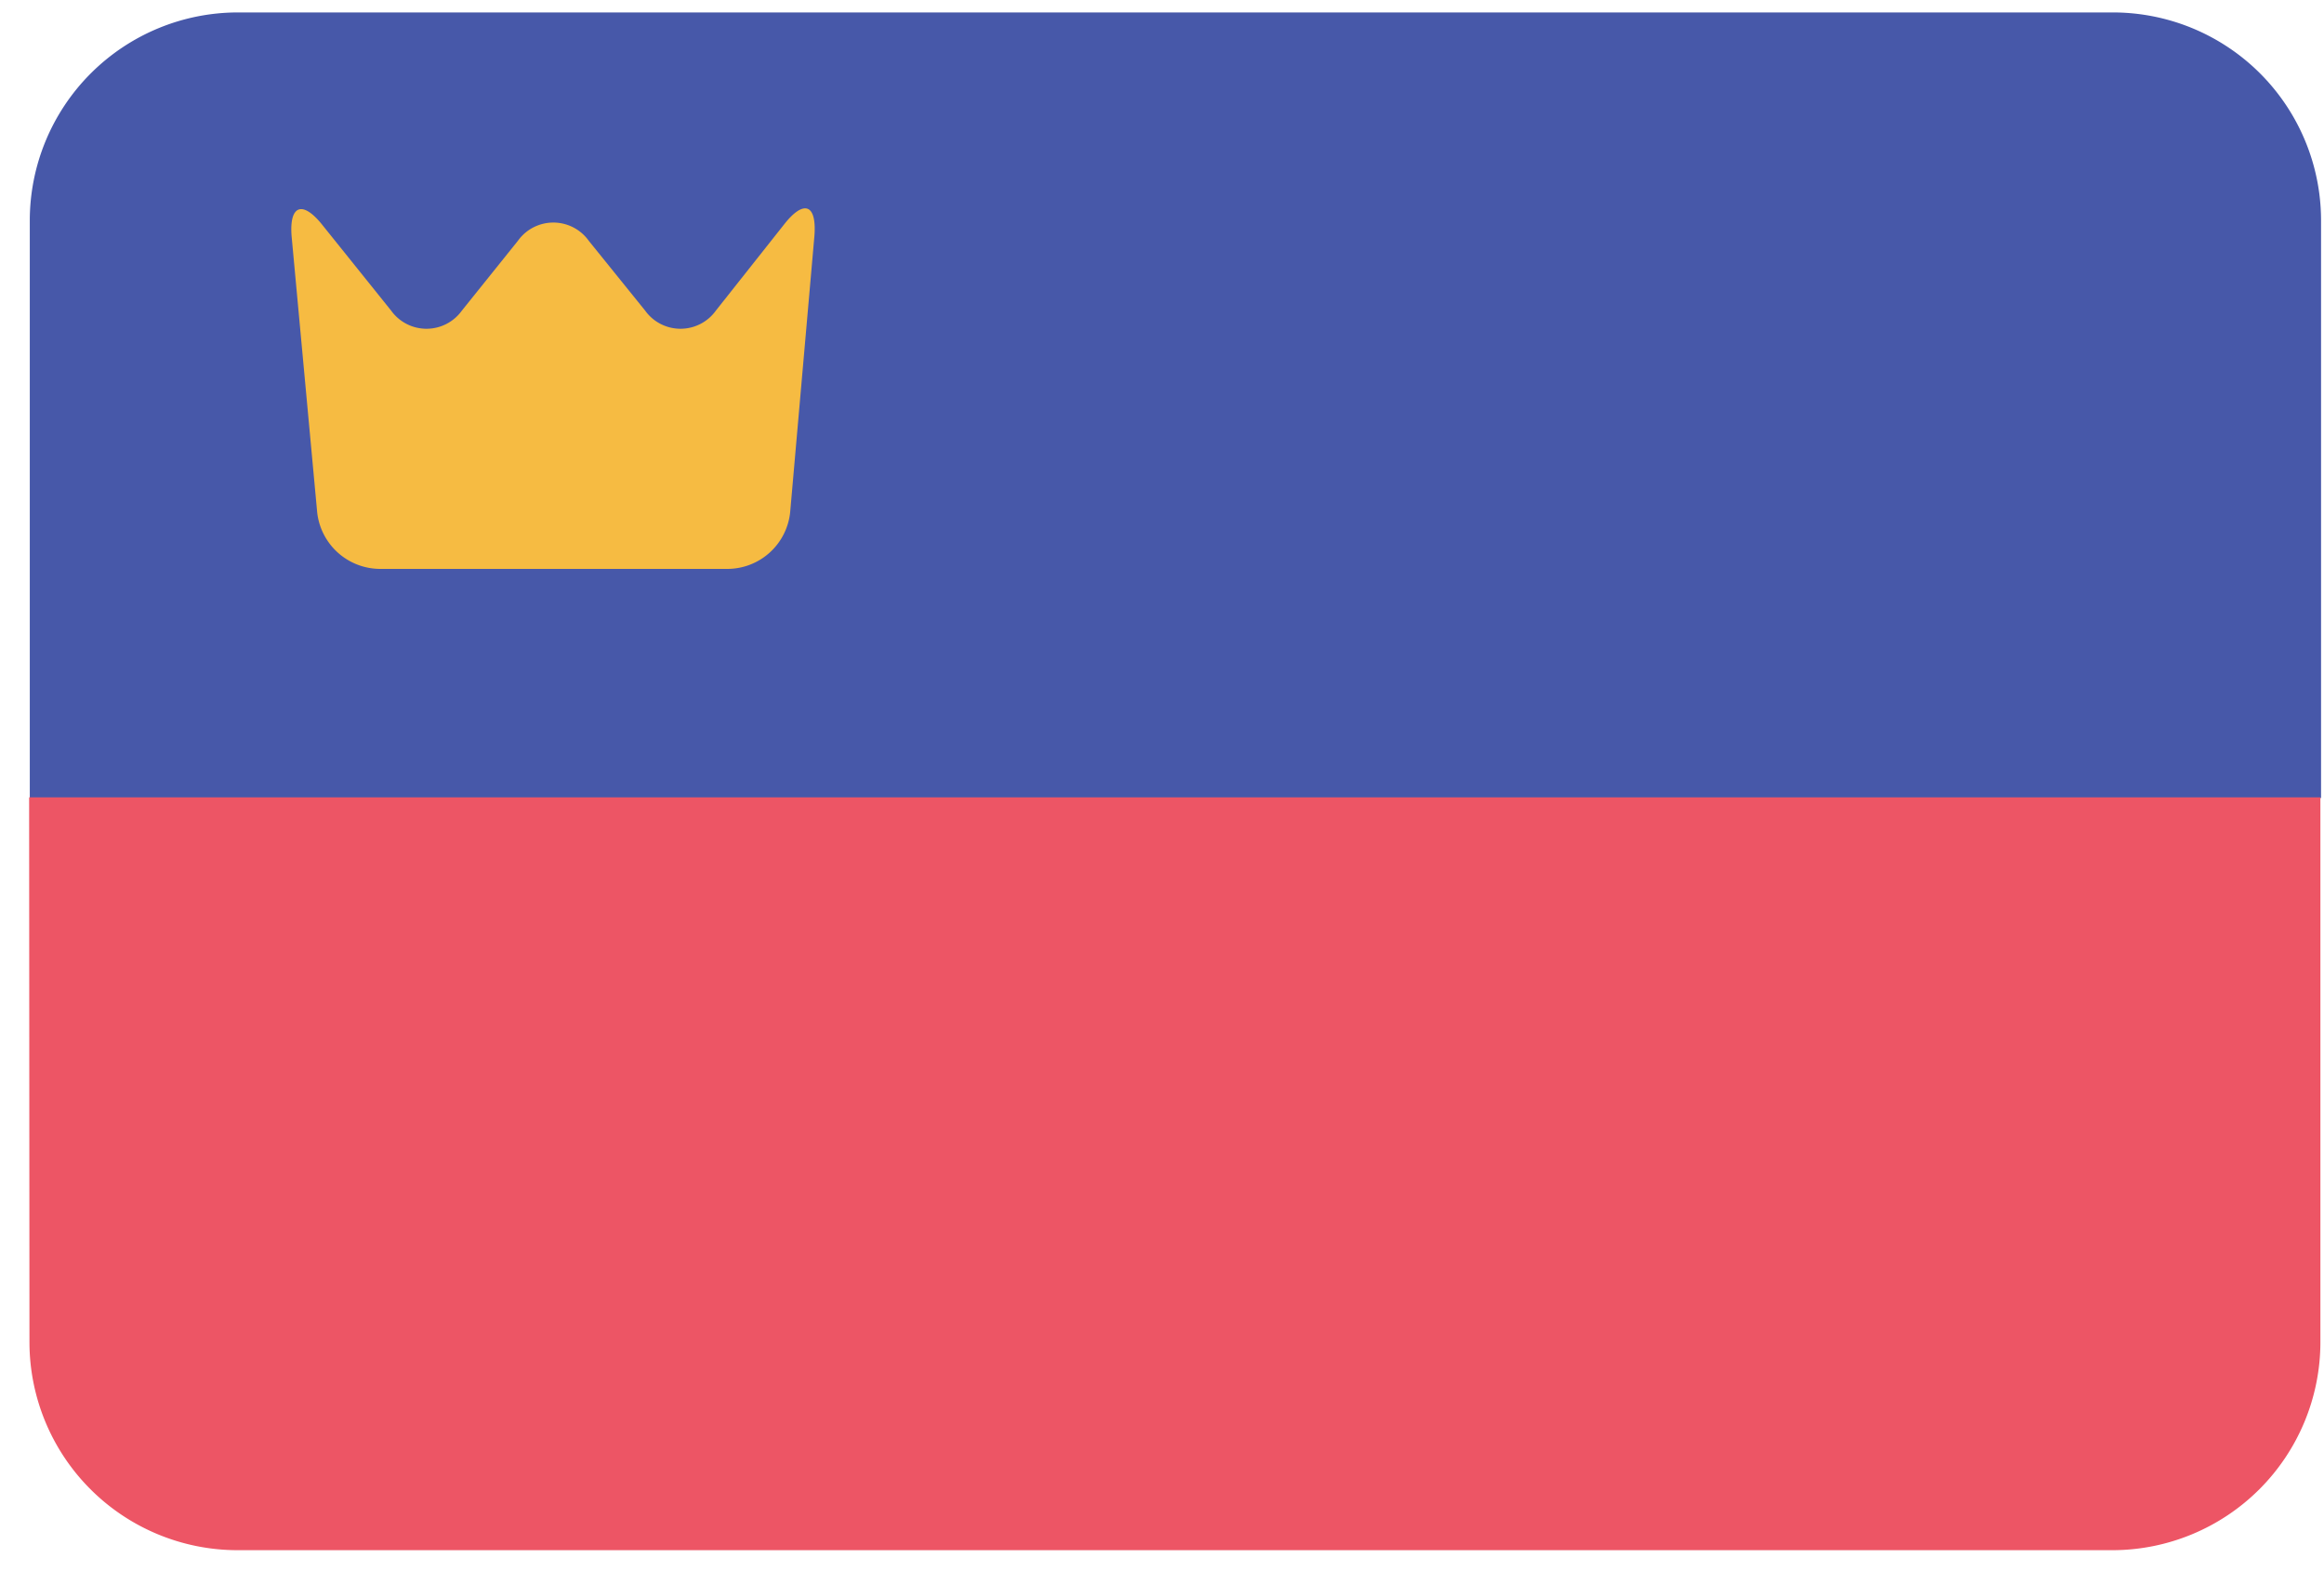
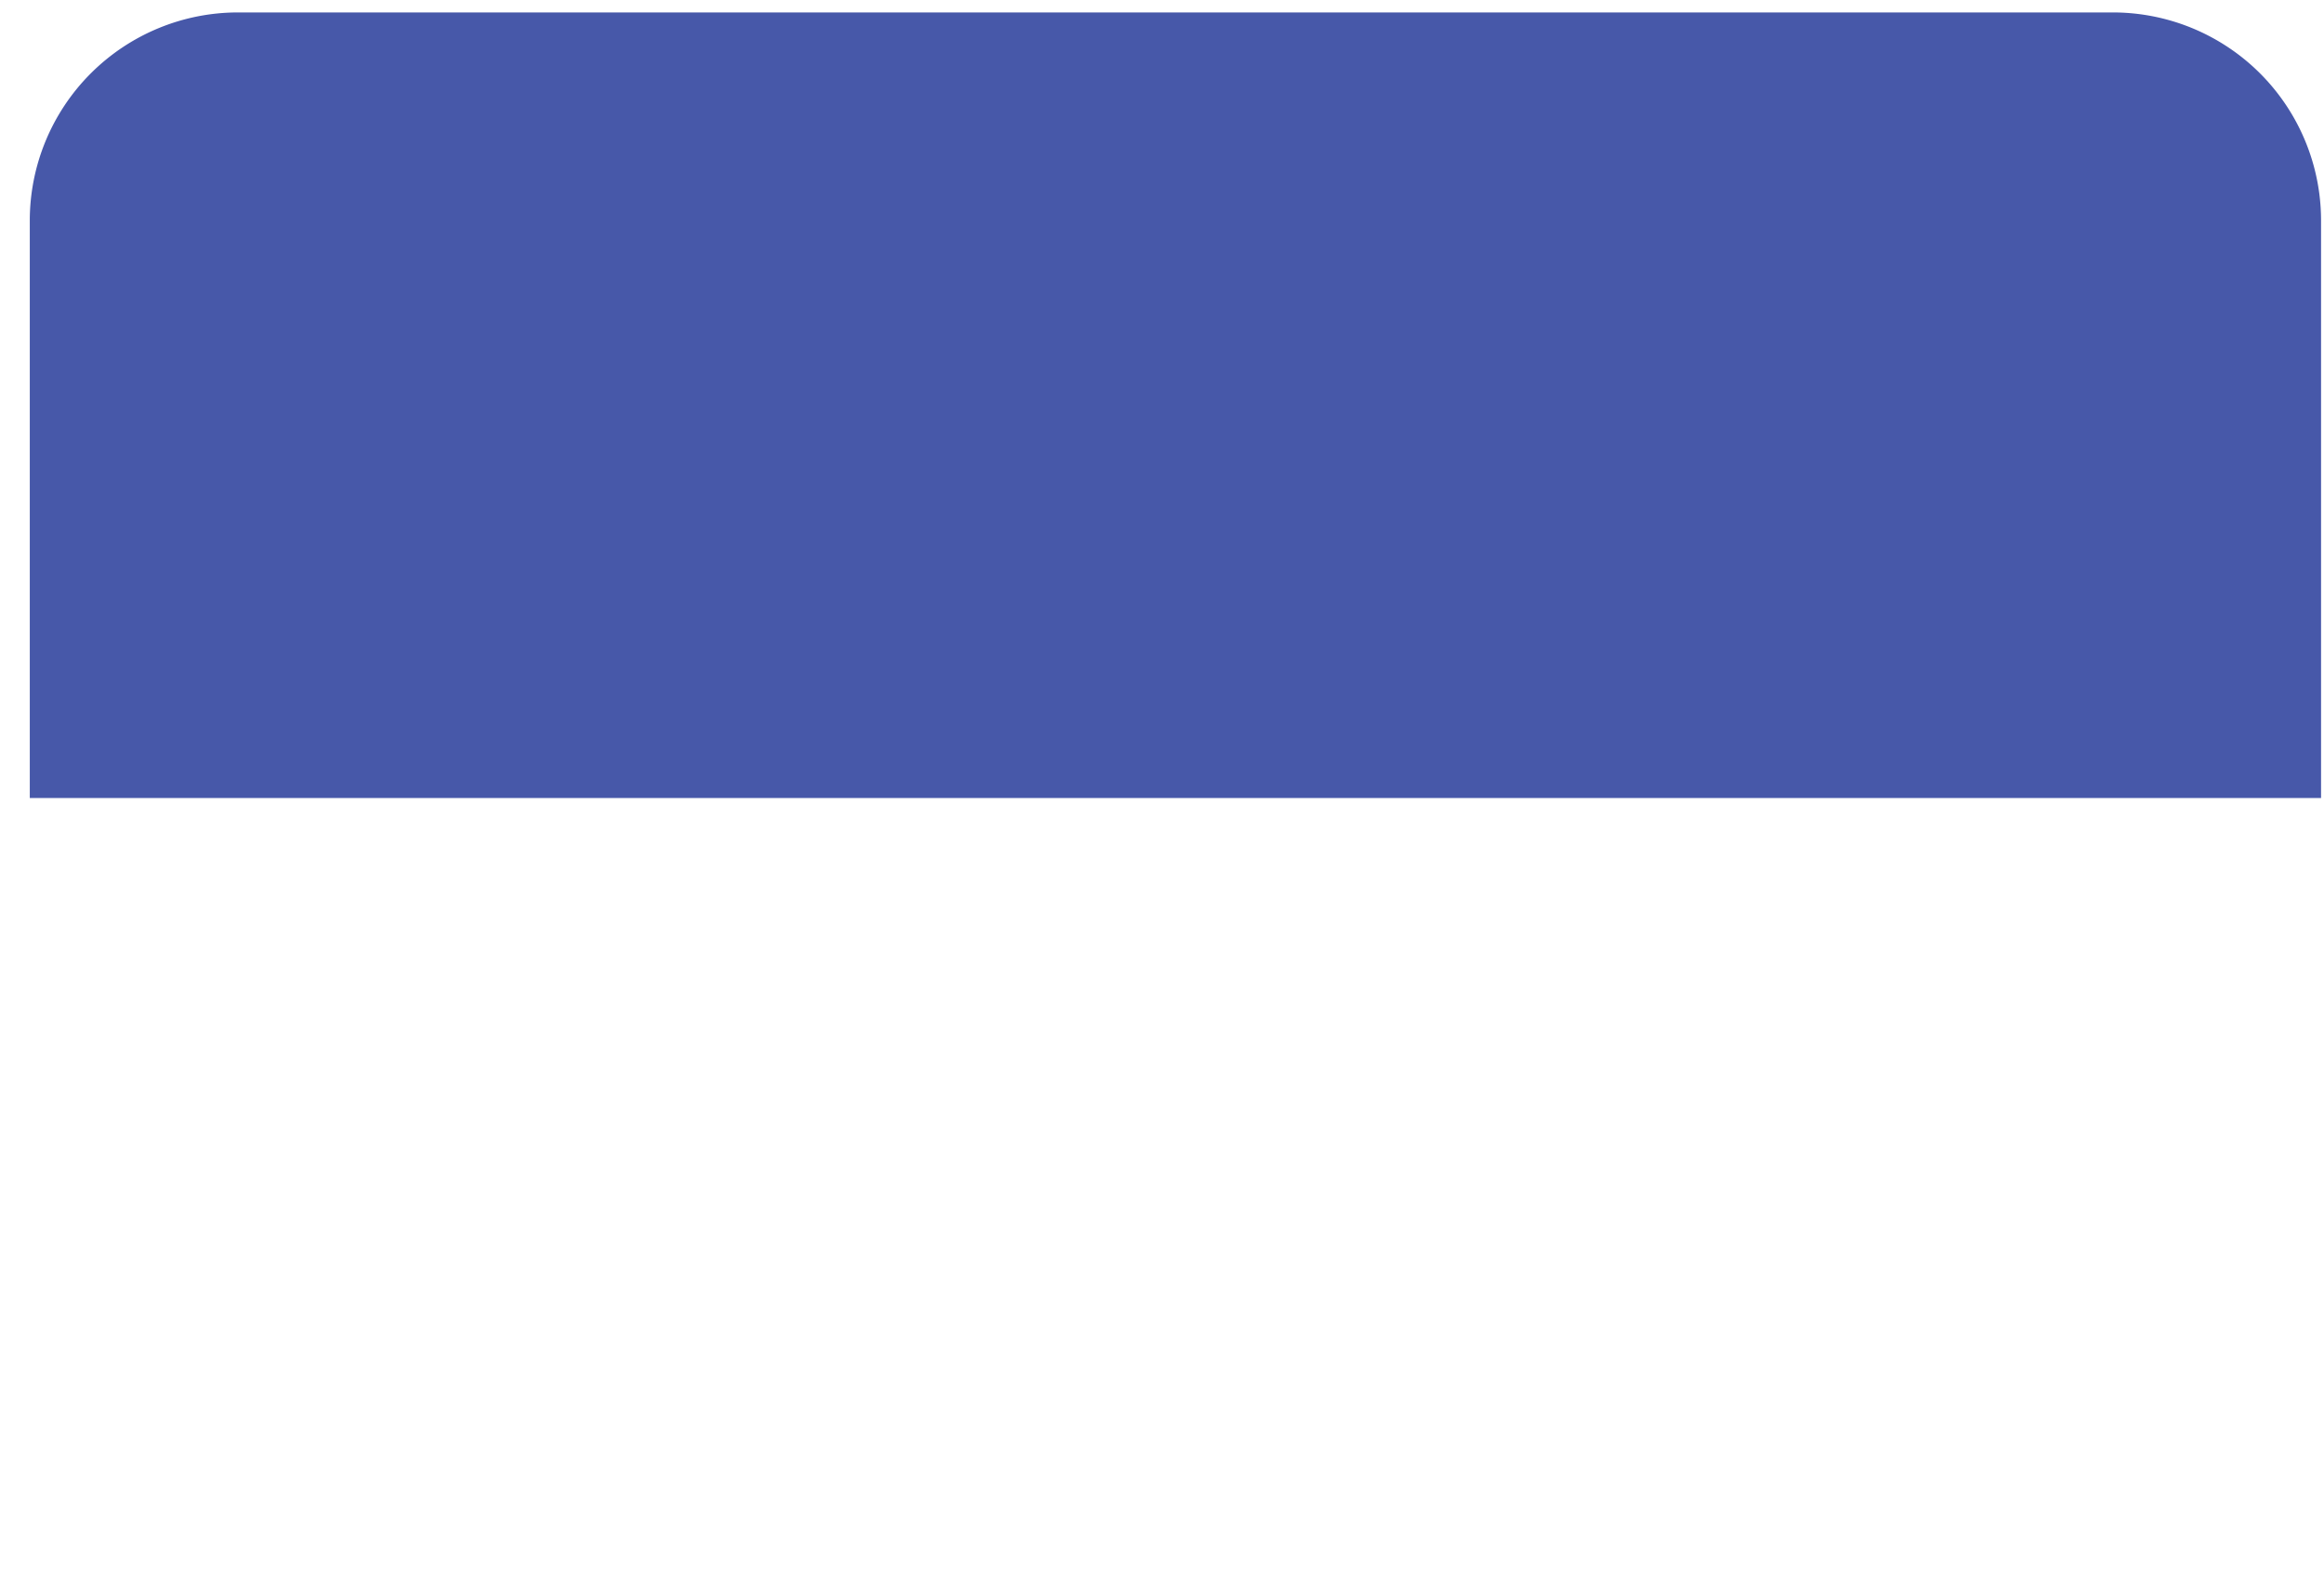
<svg xmlns="http://www.w3.org/2000/svg" width="71" height="48">
  <g fill-rule="nonzero" fill="none">
    <path d="M64.54.38H7.27A6.36 6.36 0 0 0 .91 6.74v17.64h70V6.74A6.36 6.36 0 0 0 64.54.38Z" fill="#4758A9" />
-     <path d="M.9 41a6.36 6.36 0 0 0 6.36 6.36h57.27A6.36 6.36 0 0 0 70.89 41V24.36h-70L.9 41Z" fill="#ED5565" />
-     <path d="M21.87 9.49a1.33 1.33 0 0 1-2.16 0l-1.72-2.13a1.33 1.33 0 0 0-2.17 0l-1.71 2.13a1.33 1.33 0 0 1-2.16 0L9.83 6.85c-.6-.74-1-.57-.92.38l.78 8.42a1.94 1.94 0 0 0 1.88 1.73h10.7a1.93 1.93 0 0 0 1.87-1.73l.74-8.43c.08-1-.33-1.12-.92-.37l-2.09 2.64Z" fill="#F6BB42" />
  </g>
</svg>